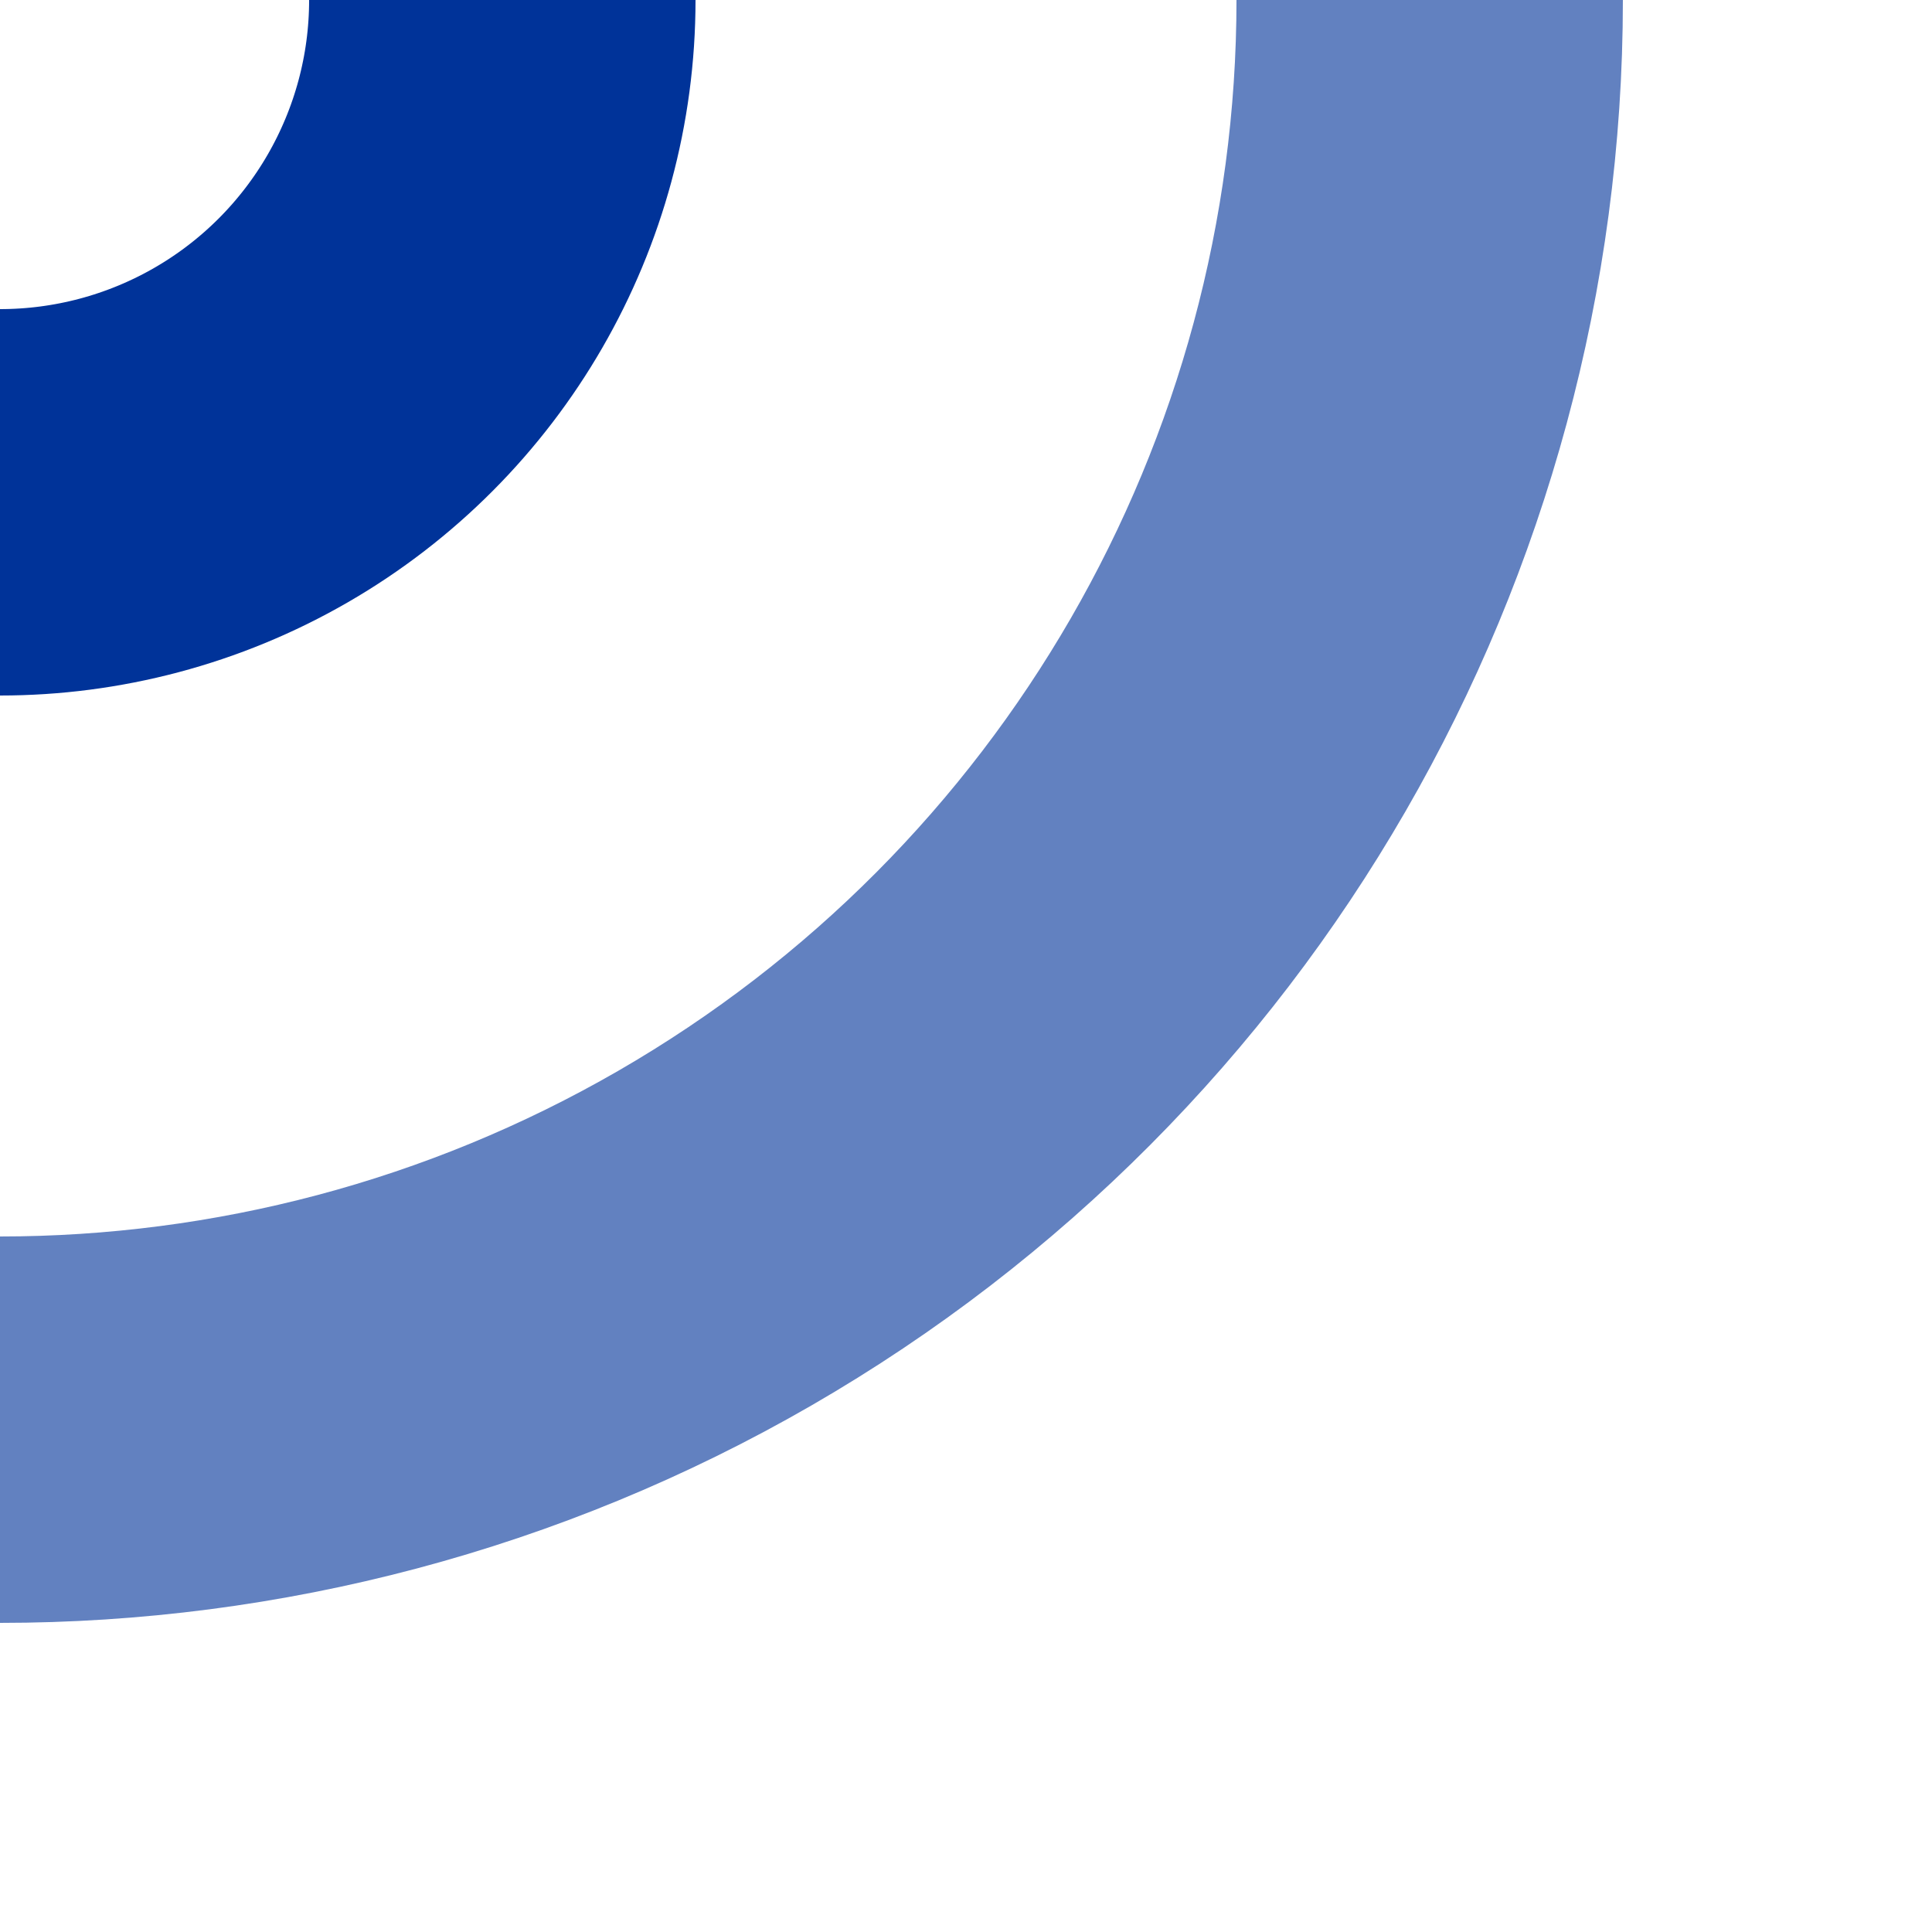
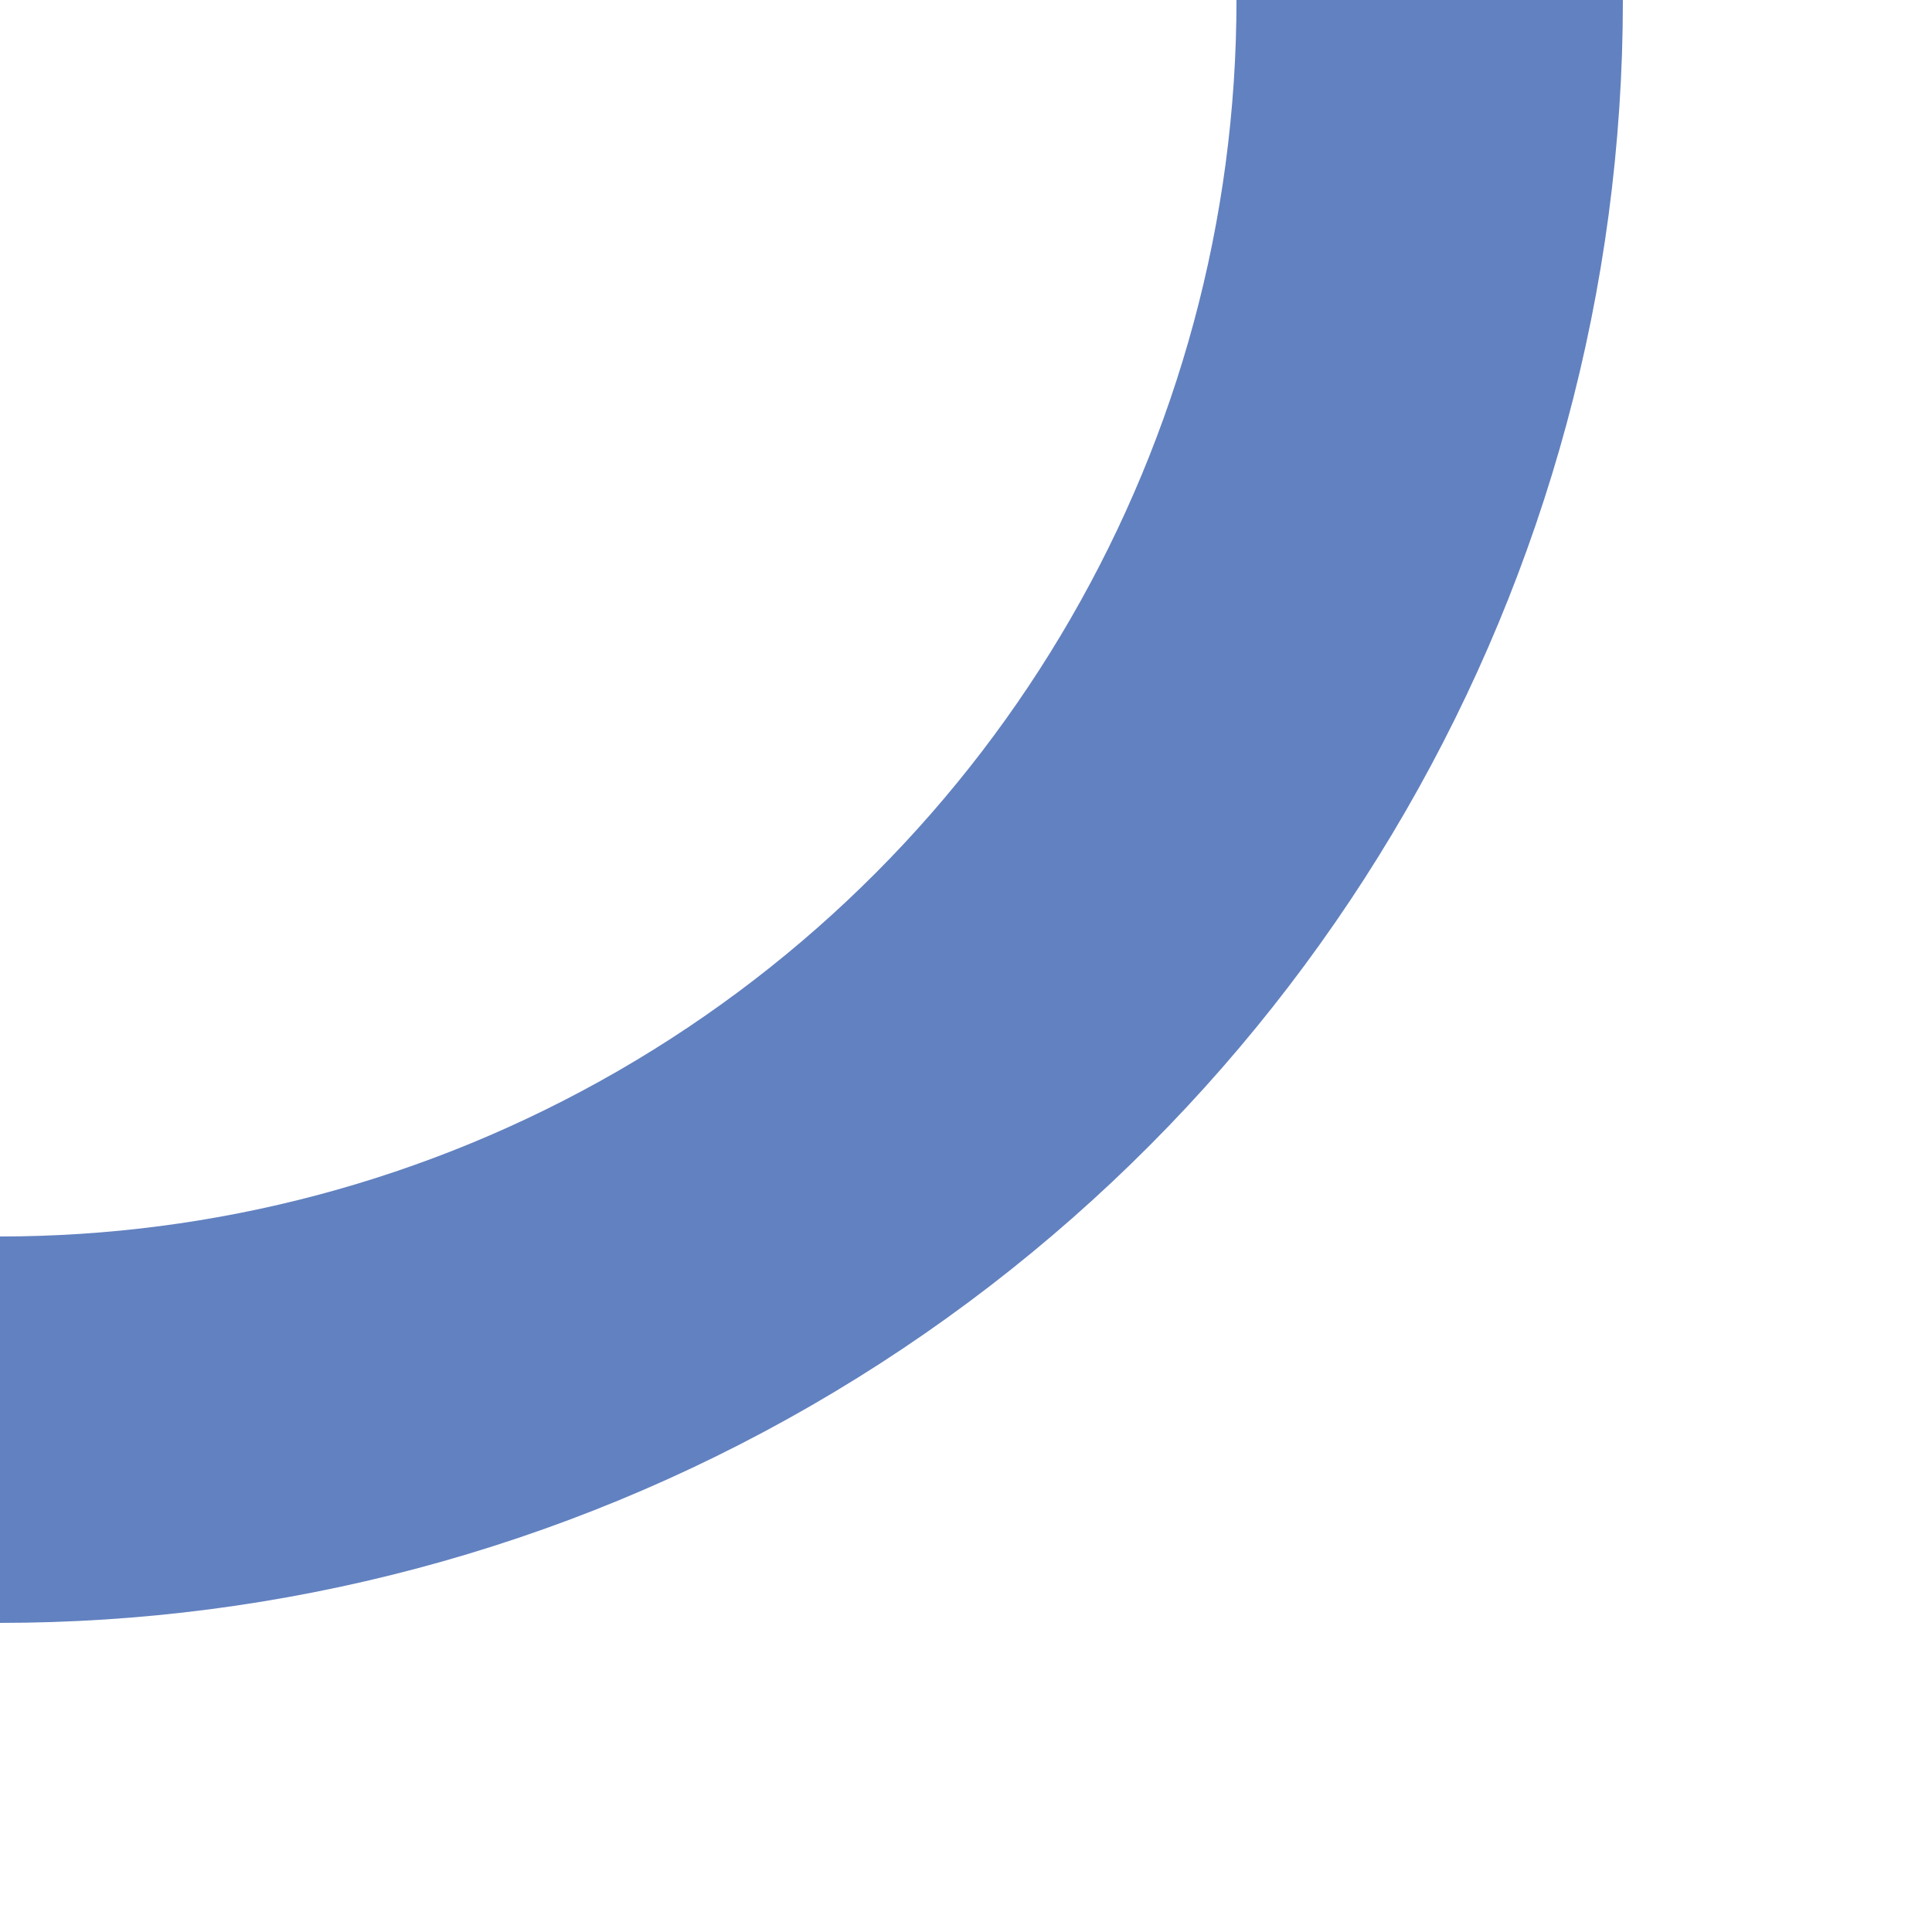
<svg xmlns="http://www.w3.org/2000/svg" width="500" height="500">
  <title>uxvSTRrf</title>
  <g stroke="#003399" stroke-width="100" fill="none">
-     <circle cx="0" cy="0" r="130" />
-   </g>
+     </g>
  <g stroke="#6281c0" stroke-width="100" fill="none">
    <circle cx="0" cy="0" r="370" />
  </g>
</svg>